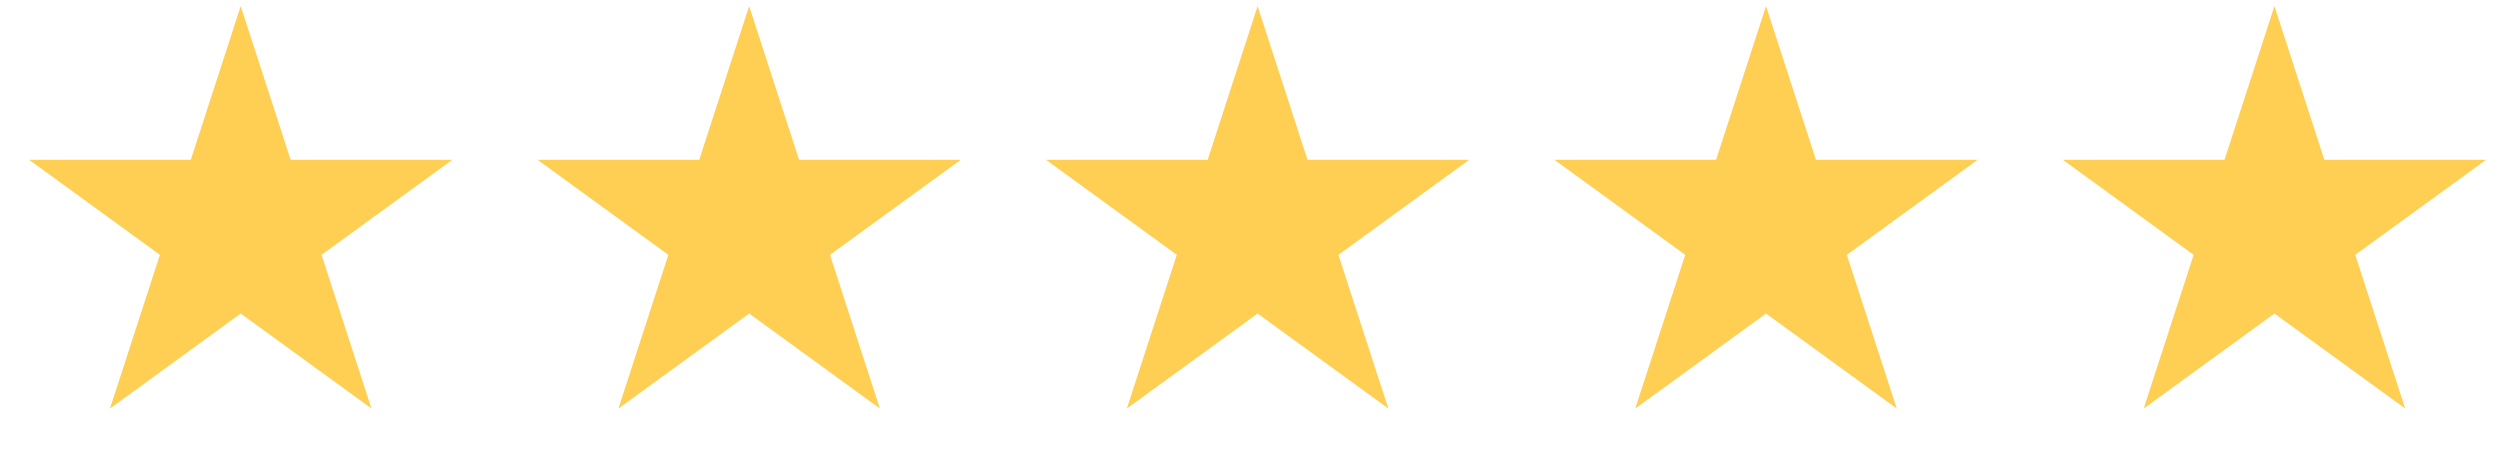
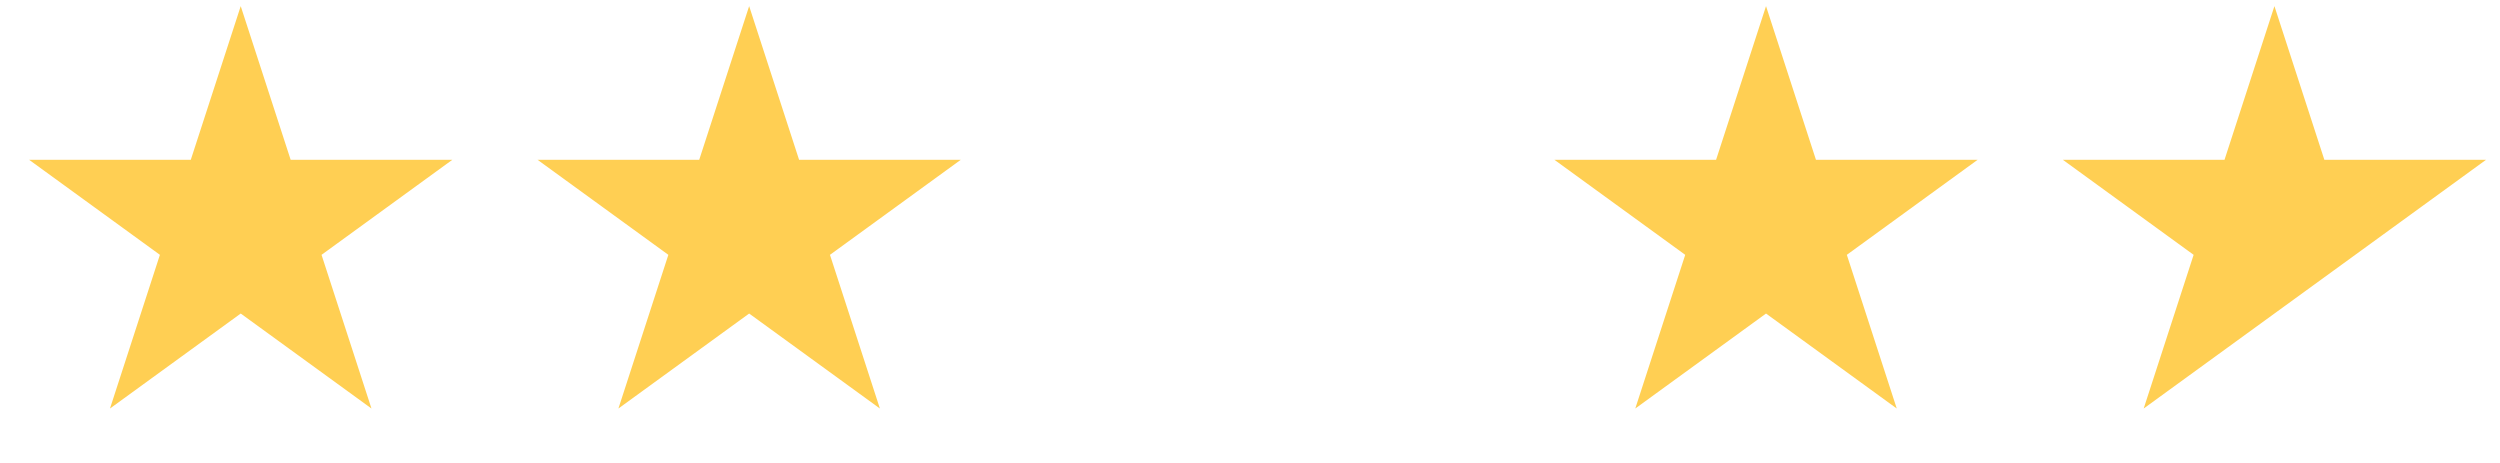
<svg xmlns="http://www.w3.org/2000/svg" width="135" height="25" viewBox="0 0 135 25" fill="none">
  <path d="M12.999 0.331L15.696 8.631L24.423 8.631L17.363 13.761L20.059 22.06L12.999 16.931L5.939 22.06L8.635 13.761L1.575 8.631L10.302 8.631L12.999 0.331Z" fill="#FFCF53" />
  <path d="M40.454 0.331L43.151 8.631L51.878 8.631L44.818 13.761L47.514 22.06L40.454 16.931L33.394 22.06L36.091 13.761L29.03 8.631L37.757 8.631L40.454 0.331Z" fill="#FFCF53" />
-   <path d="M67.91 0.331L70.607 8.631L79.334 8.631L72.274 13.761L74.97 22.06L67.91 16.931L60.85 22.06L63.547 13.761L56.486 8.631L65.213 8.631L67.91 0.331Z" fill="#FFCF53" />
  <path d="M95.365 0.331L98.062 8.631L106.789 8.631L99.729 13.761L102.425 22.06L95.365 16.931L88.305 22.06L91.002 13.761L83.941 8.631L92.668 8.631L95.365 0.331Z" fill="#FFCF53" />
-   <path d="M122.819 0.331L125.516 8.631L134.243 8.631L127.183 13.761L129.88 22.06L122.819 16.931L115.759 22.06L118.456 13.761L111.396 8.631L120.123 8.631L122.819 0.331Z" fill="#FFCF53" />
+   <path d="M122.819 0.331L125.516 8.631L134.243 8.631L127.183 13.761L122.819 16.931L115.759 22.06L118.456 13.761L111.396 8.631L120.123 8.631L122.819 0.331Z" fill="#FFCF53" />
</svg>